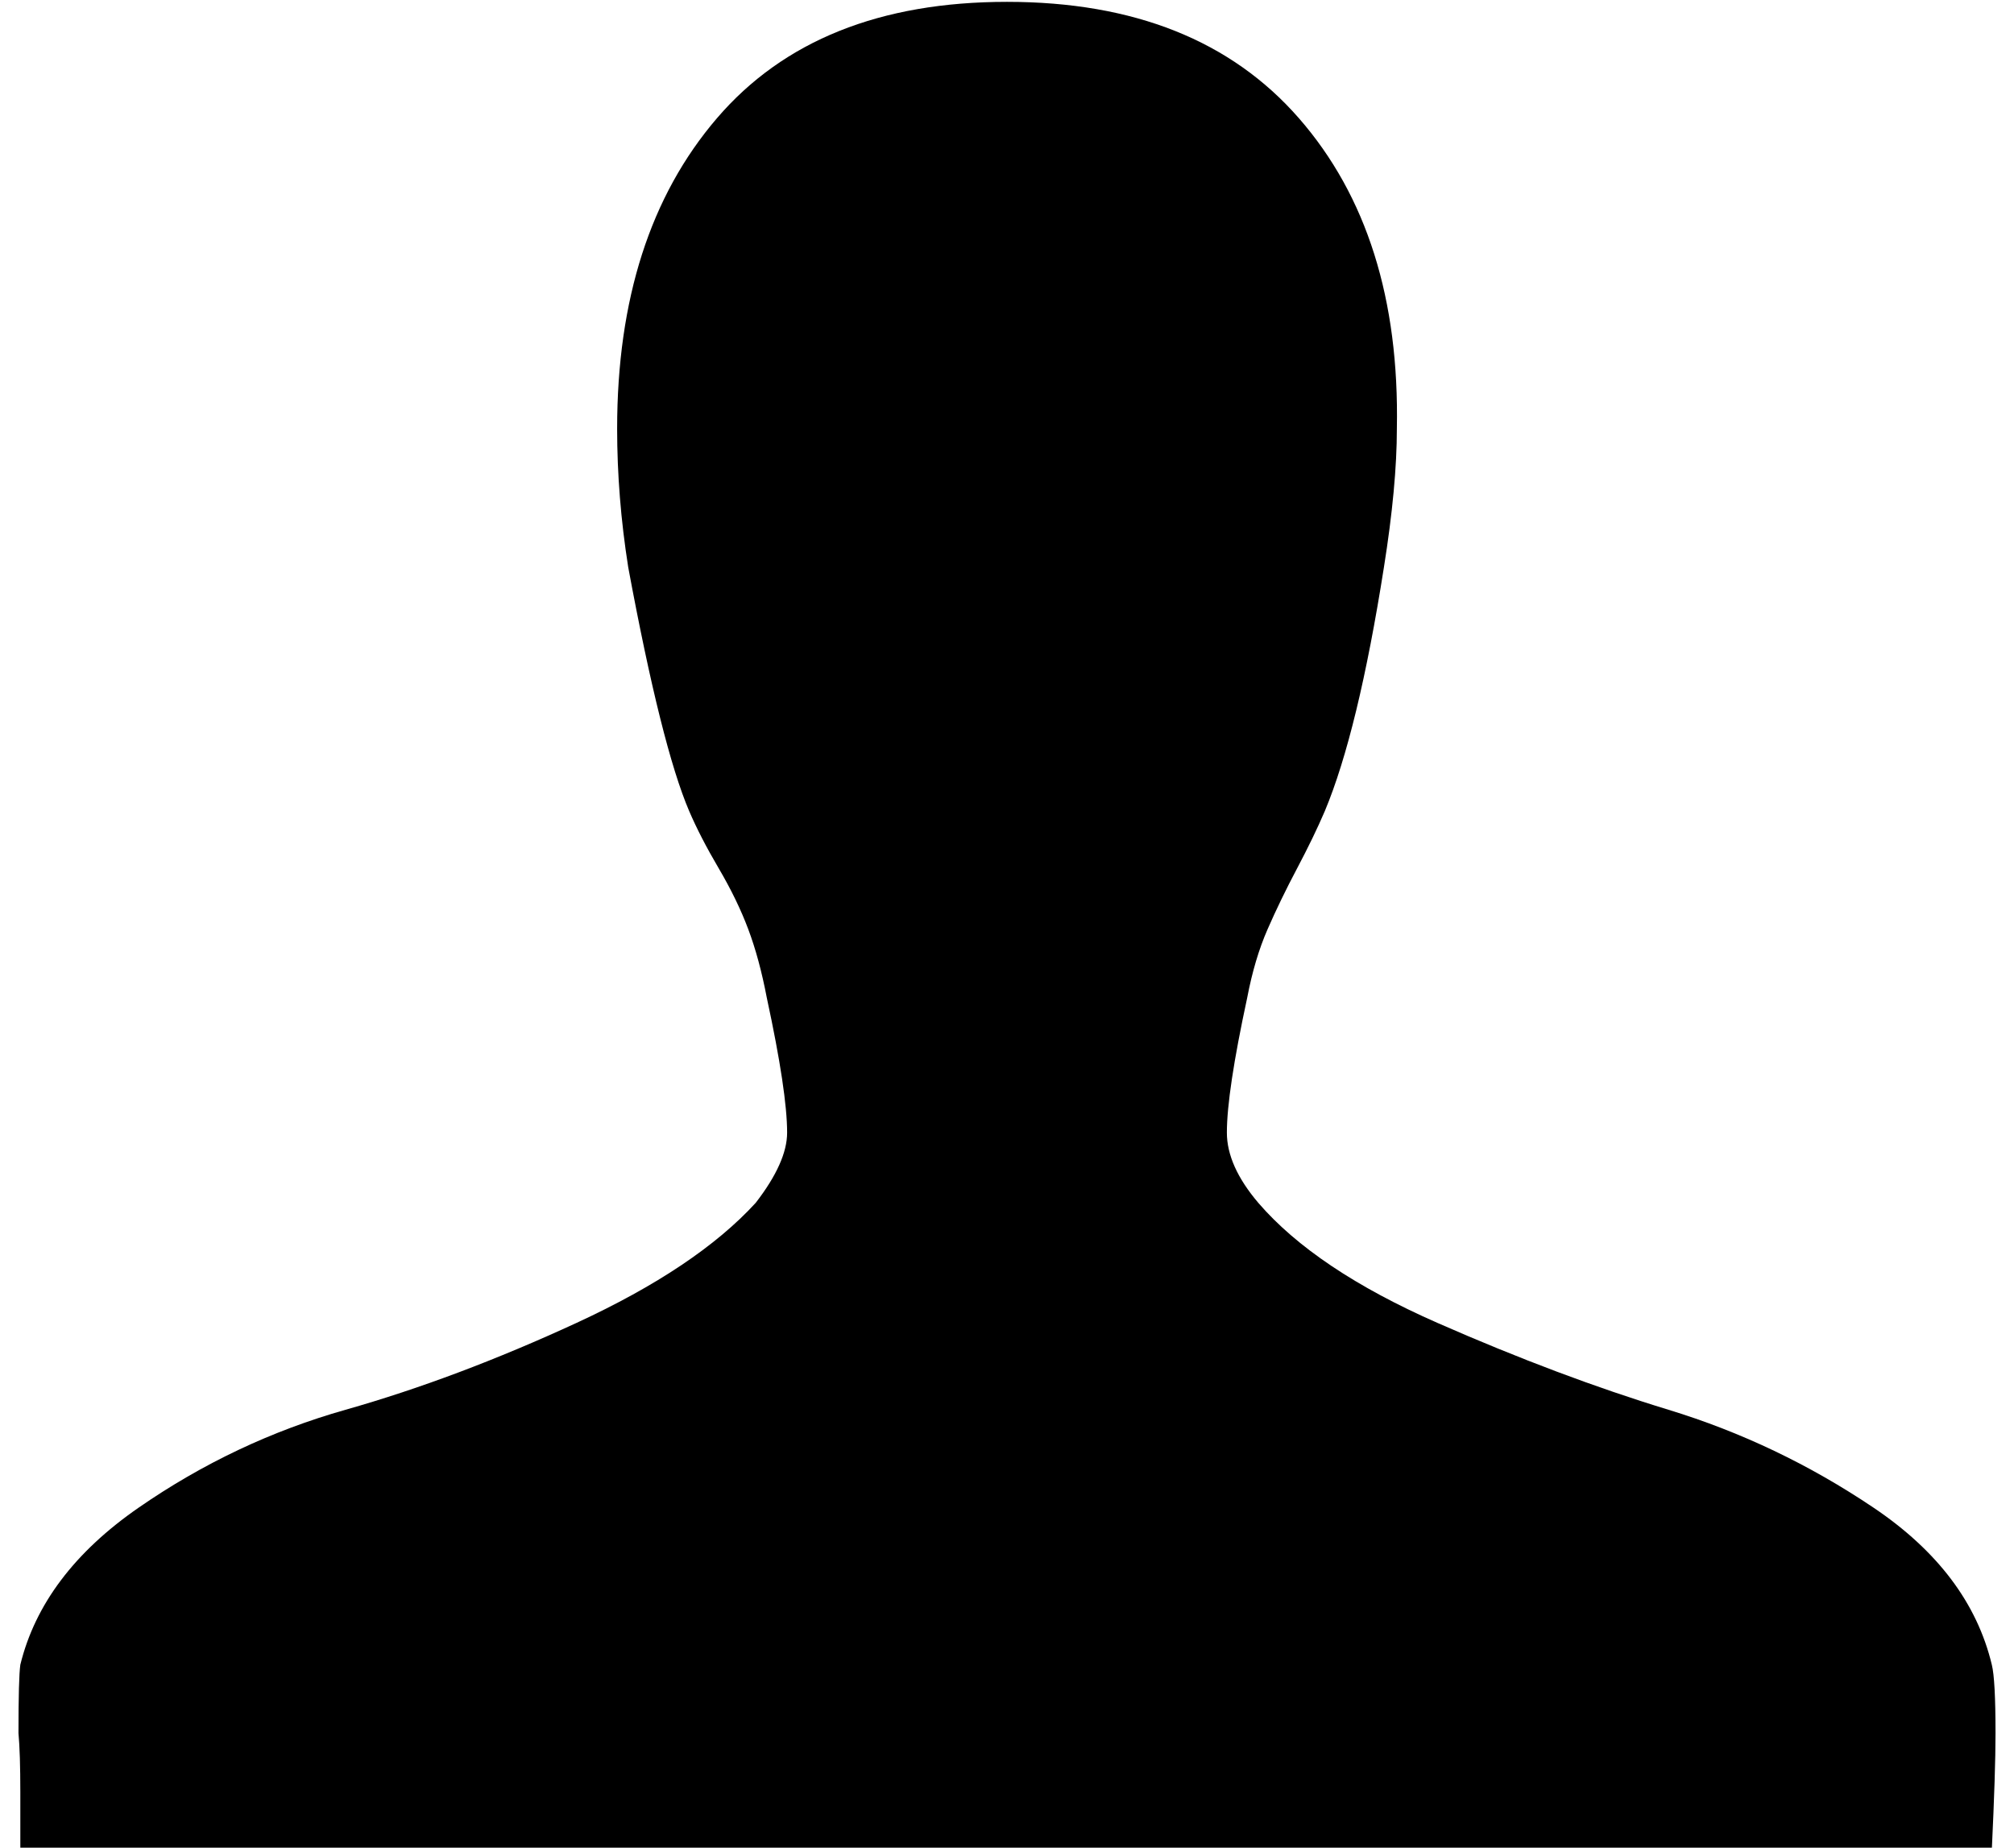
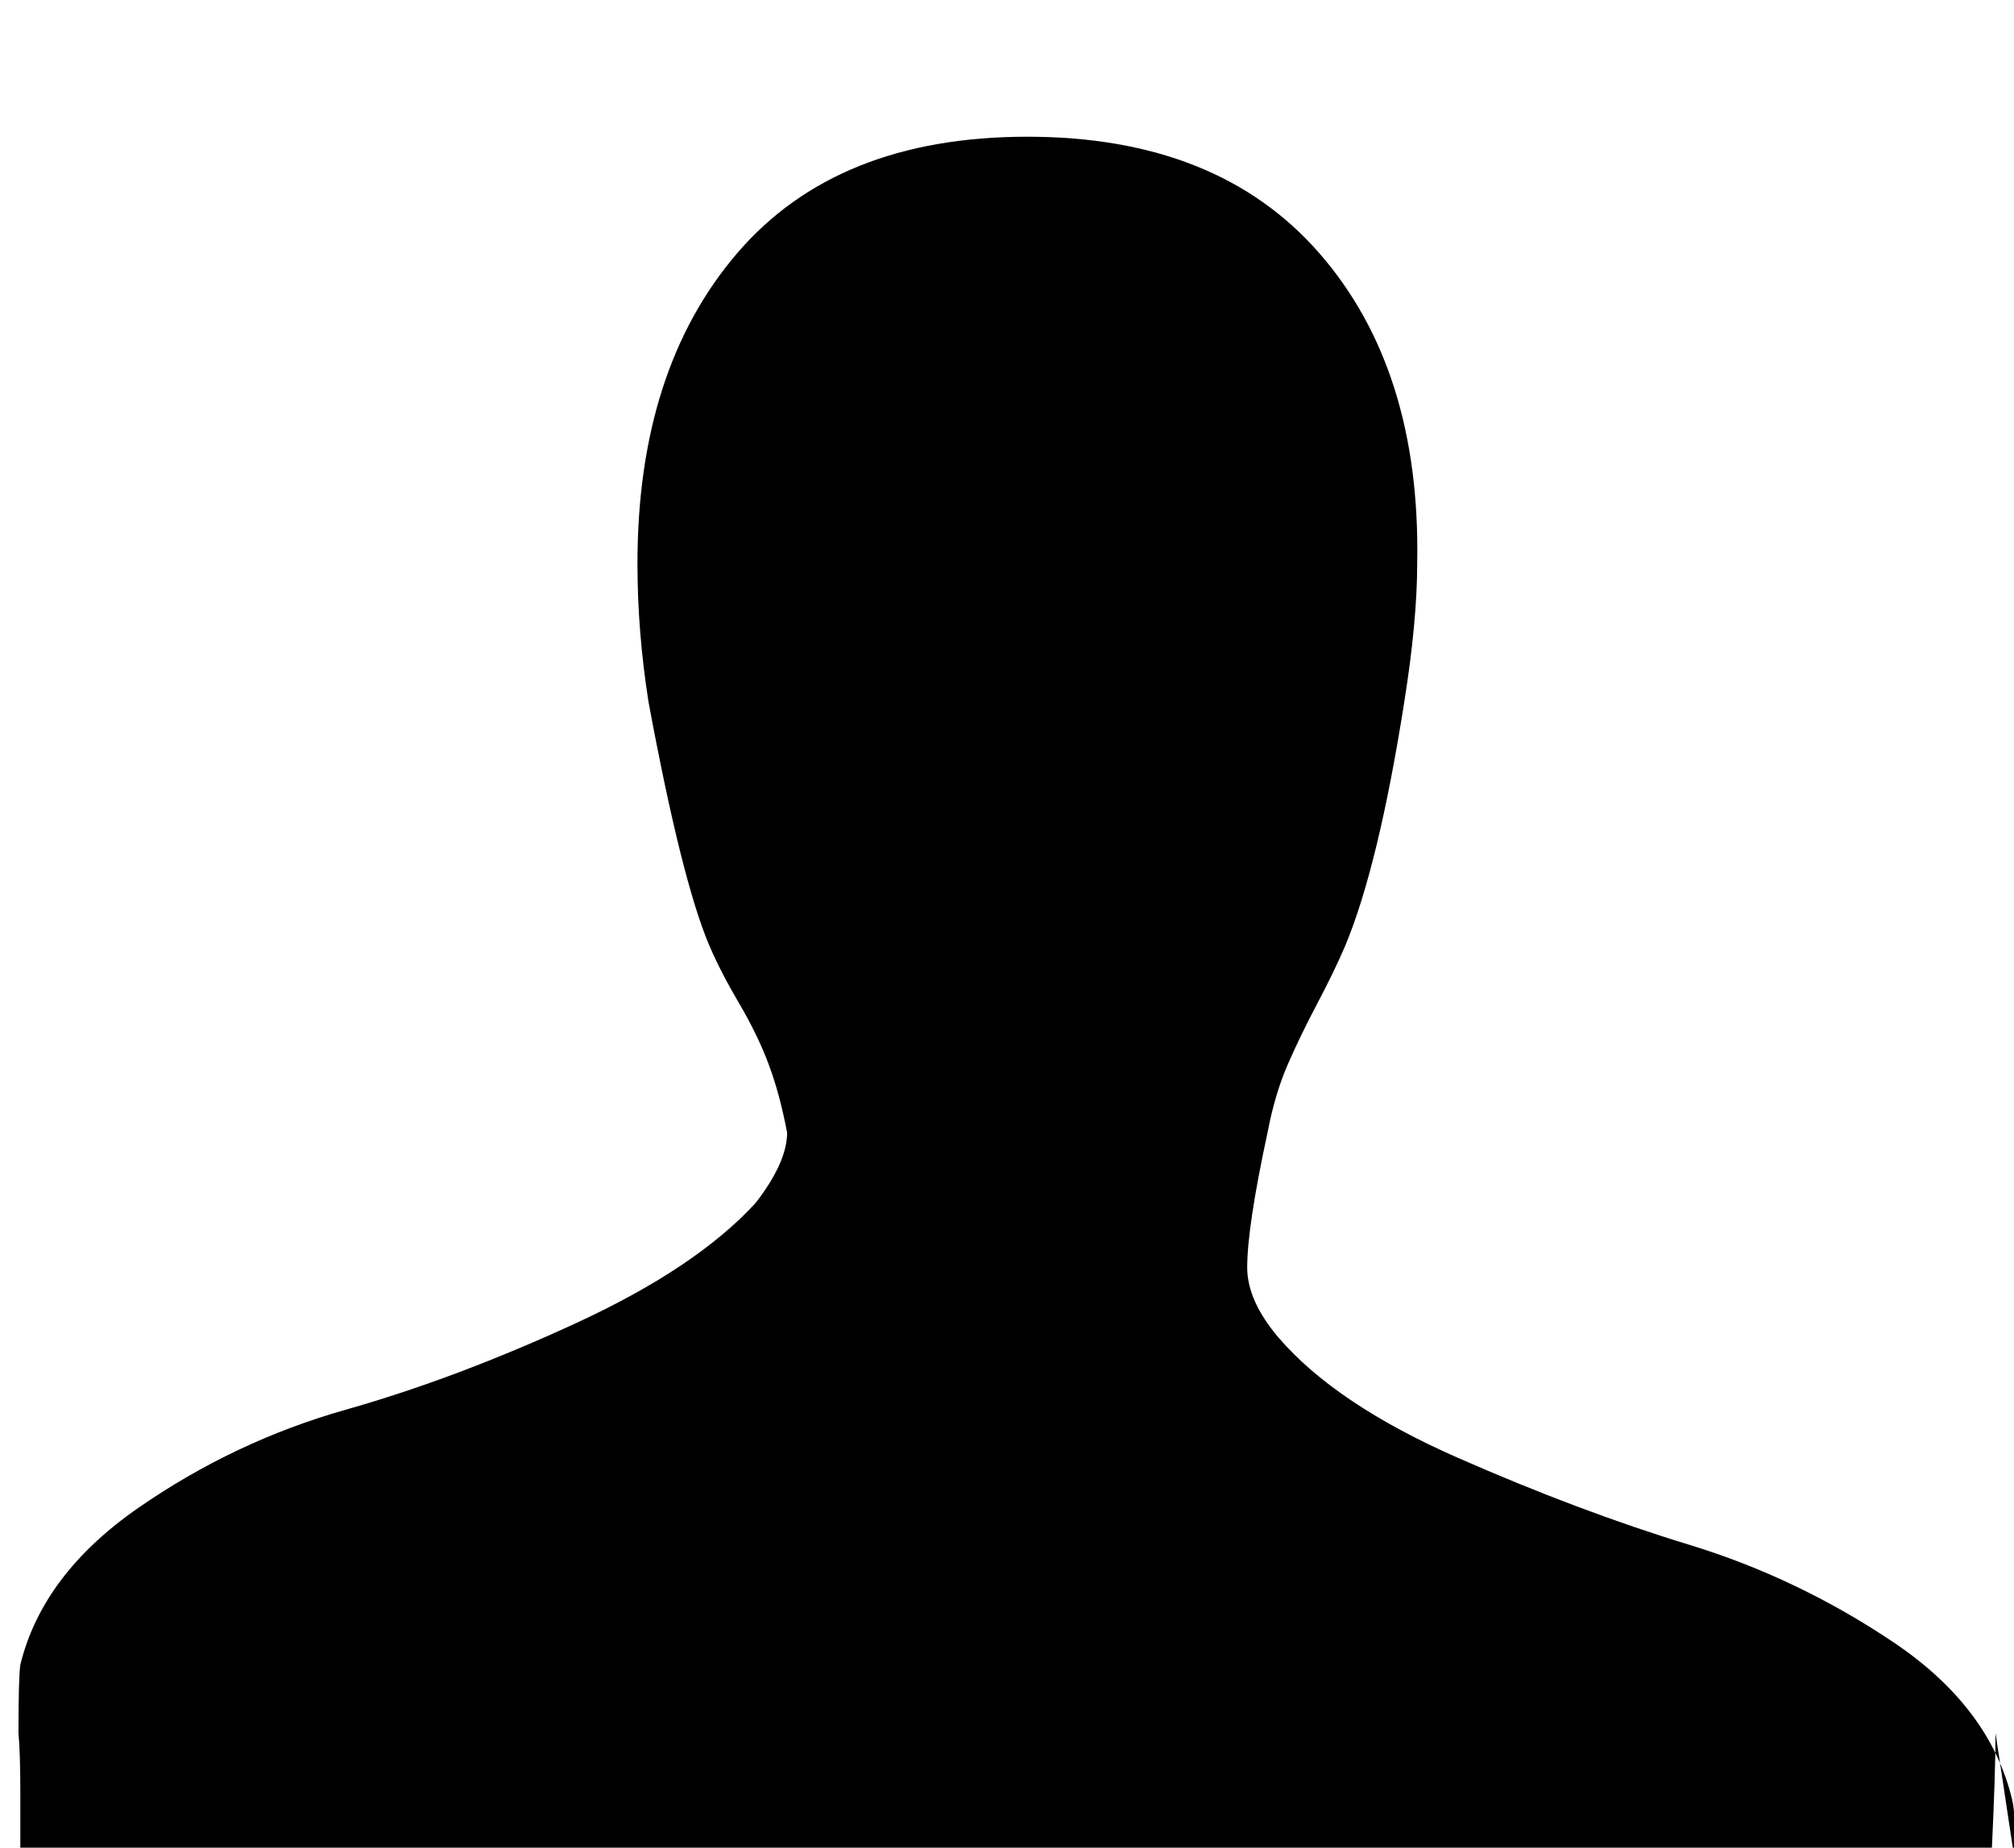
<svg xmlns="http://www.w3.org/2000/svg" version="1.1" viewBox="-10 0 1090 1000">
-   <path fill="currentColor" d="M1070 938q0 21 -2 63h-1067v-31q0 -21 -1 -32q0 -30 1 -37q12 -49 64 -85t112 -53t125 -47t97 -65q17 -22 17 -38q0 -22 -11 -73q-4 -21 -10 -37t-16 -33t-16 -31q-15 -35 -33 -132q-6 -38 -6 -75q0 -105 54 -168t157 -63t158 63t53 168q0 31 -7 75q-14 89 -32 132 q-6 14 -15 31t-16 33t-11 37q-11 51 -11 73q0 18 17 38q31 36 97 65t125 47t111 53t64 85q2 8 2 37z" />
+   <path fill="currentColor" d="M1070 938q0 21 -2 63h-1067v-31q0 -21 -1 -32q0 -30 1 -37q12 -49 64 -85t112 -53t125 -47t97 -65q17 -22 17 -38q-4 -21 -10 -37t-16 -33t-16 -31q-15 -35 -33 -132q-6 -38 -6 -75q0 -105 54 -168t157 -63t158 63t53 168q0 31 -7 75q-14 89 -32 132 q-6 14 -15 31t-16 33t-11 37q-11 51 -11 73q0 18 17 38q31 36 97 65t125 47t111 53t64 85q2 8 2 37z" />
</svg>